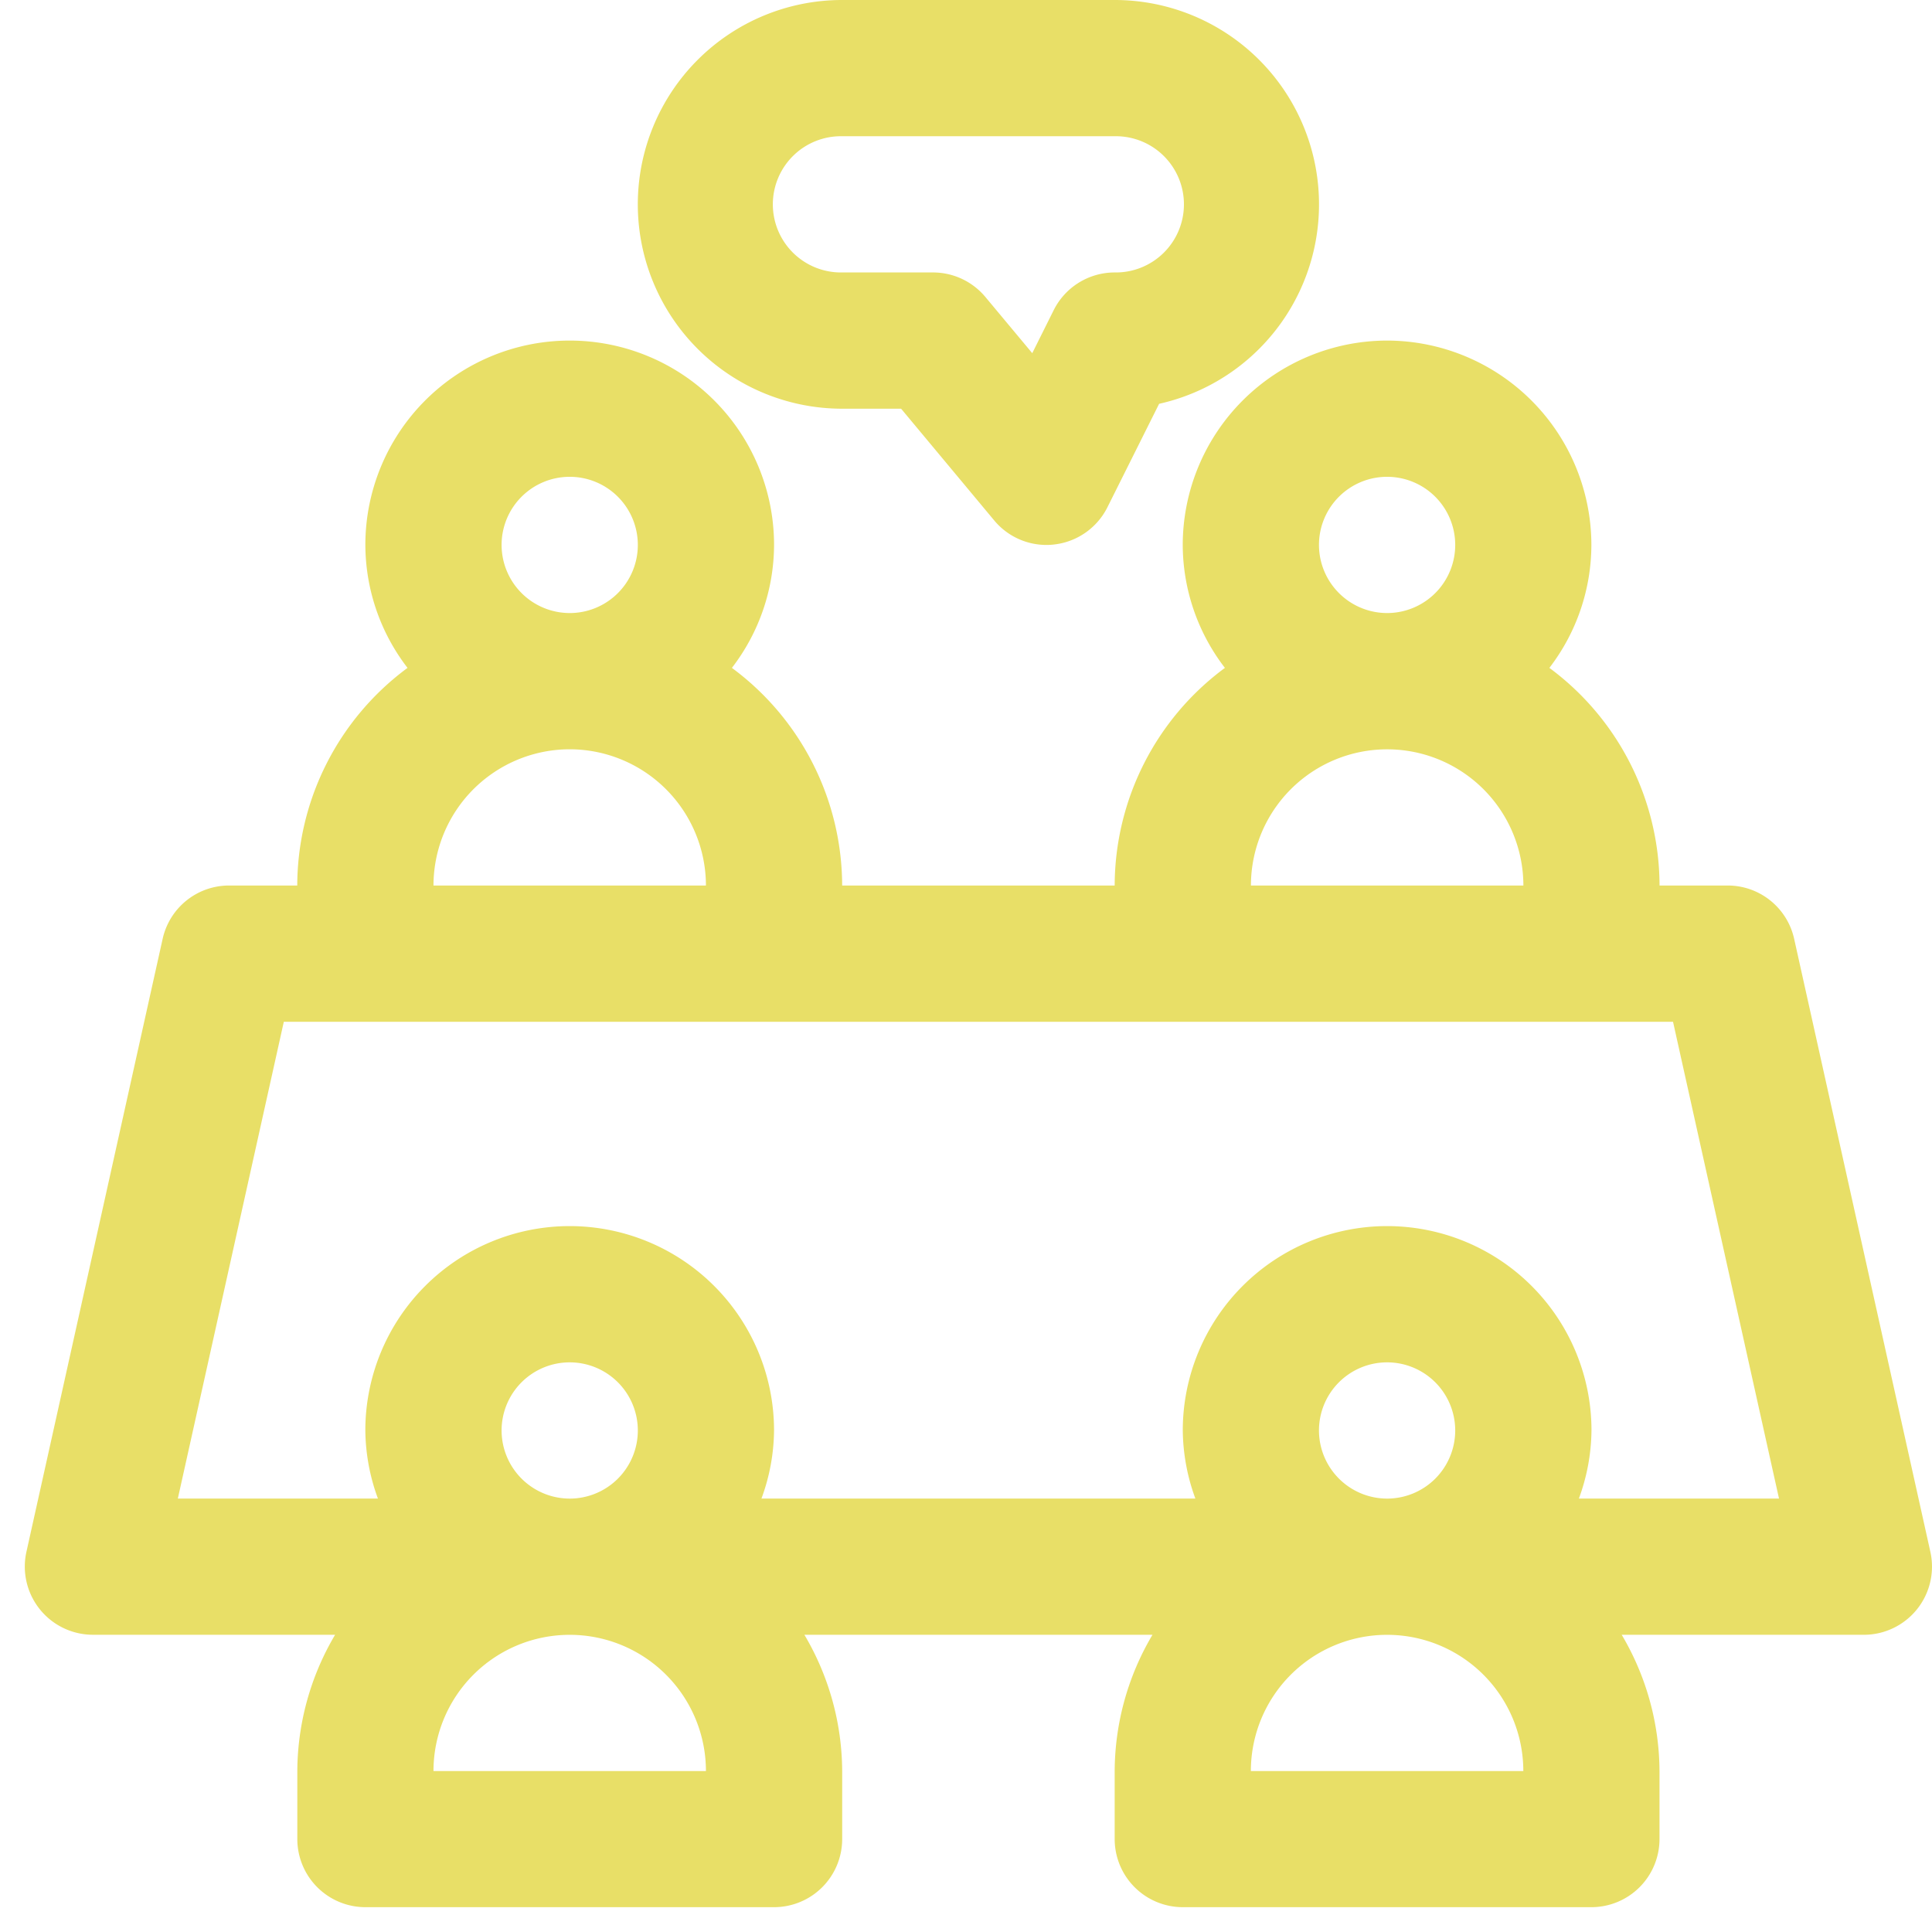
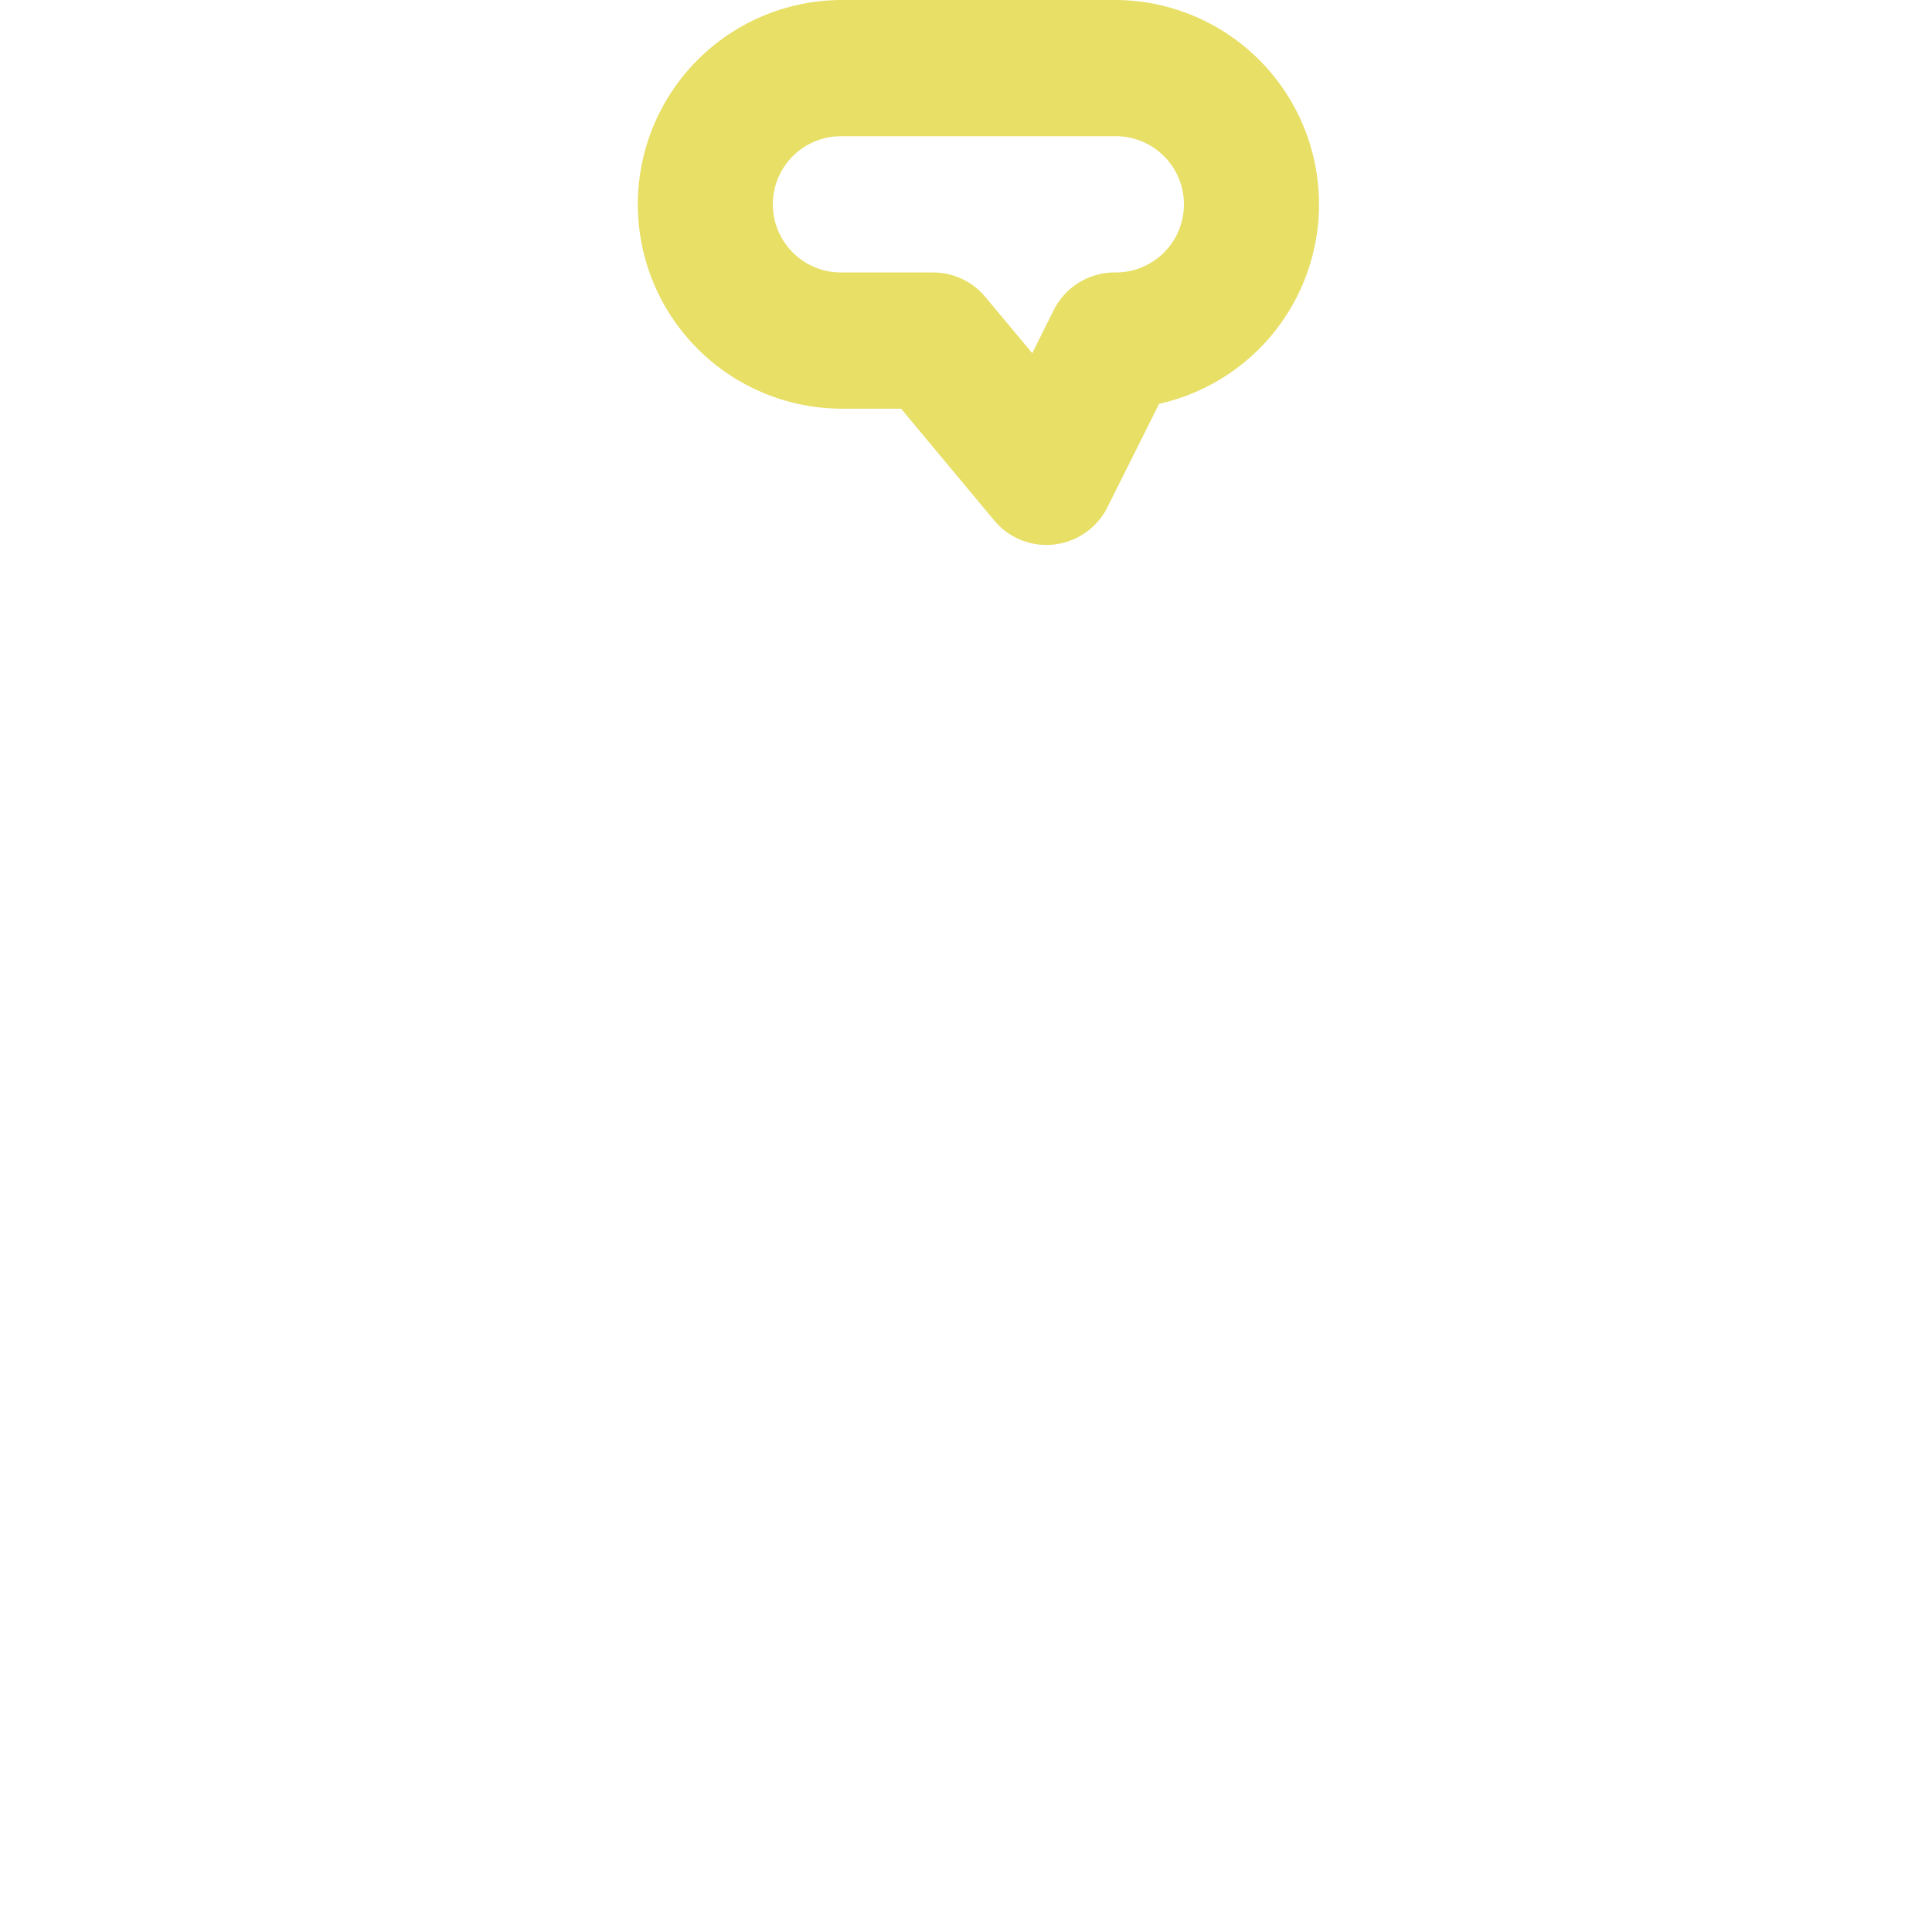
<svg xmlns="http://www.w3.org/2000/svg" id="consultany" width="92" height="92" viewBox="0 0 92 92">
-   <rect id="Rectangle_10" data-name="Rectangle 10" width="92" height="92" rx="19" fill="none" />
  <g id="office_discussion_chat_communication_goup_icon_190982" transform="translate(1.18)">
-     <path id="Path_357" data-name="Path 357" d="M66.872,7a9.743,9.743,0,0,0-9.731,9.731,9.64,9.64,0,0,0,2.008,5.855A12.922,12.922,0,0,0,53.9,32.949H40.923a12.922,12.922,0,0,0-5.251-10.363,9.64,9.64,0,0,0,2.008-5.855,9.731,9.731,0,1,0-19.462,0,9.64,9.64,0,0,0,2.008,5.855,12.922,12.922,0,0,0-5.251,10.363H11.731a3.242,3.242,0,0,0-3.166,2.54L2.078,64.681a3.246,3.246,0,0,0,3.166,3.947H16.778a12.841,12.841,0,0,0-1.8,6.487v3.244A3.245,3.245,0,0,0,18.218,81.6H37.68a3.245,3.245,0,0,0,3.244-3.244V75.116a12.841,12.841,0,0,0-1.8-6.487H55.7A12.811,12.811,0,0,0,53.9,75.116v3.244A3.245,3.245,0,0,0,57.141,81.6H76.6a3.245,3.245,0,0,0,3.244-3.244V75.116a12.841,12.841,0,0,0-1.8-6.487H89.577a3.246,3.246,0,0,0,3.166-3.947L86.256,35.489a3.242,3.242,0,0,0-3.166-2.54H79.846A12.922,12.922,0,0,0,74.6,22.586,9.64,9.64,0,0,0,76.6,16.731,9.743,9.743,0,0,0,66.872,7Zm-3.244,9.731a3.244,3.244,0,1,1,3.244,3.244A3.249,3.249,0,0,1,63.628,16.731Zm-38.923,0a3.244,3.244,0,1,1,3.244,3.244A3.249,3.249,0,0,1,24.705,16.731Zm3.244,9.731a6.494,6.494,0,0,1,6.487,6.487H21.462A6.494,6.494,0,0,1,27.949,26.462ZM24.705,58.9a3.244,3.244,0,1,1,3.244,3.244A3.249,3.249,0,0,1,24.705,58.9Zm9.731,16.218H21.462a6.487,6.487,0,1,1,12.974,0ZM63.628,58.9a3.244,3.244,0,1,1,3.244,3.244A3.249,3.249,0,0,1,63.628,58.9Zm9.731,16.218H60.385a6.487,6.487,0,1,1,12.974,0Zm7.129-35.68,5.047,22.705h-9.53a9.621,9.621,0,0,0,.6-3.244,9.731,9.731,0,0,0-19.462,0,9.622,9.622,0,0,0,.6,3.244H37.079a9.544,9.544,0,0,0,.6-3.244,9.731,9.731,0,0,0-19.462,0,9.621,9.621,0,0,0,.6,3.244H9.288l5.047-22.705H80.489Zm-20.1-6.487a6.487,6.487,0,0,1,12.974,0Z" transform="translate(-2 9.218)" fill="#e8df67" />
-     <path id="Path_358" data-name="Path 358" d="M33.705,2H20.731a9.731,9.731,0,0,0,0,19.462h2.806l4.434,5.32a3.235,3.235,0,0,0,2.491,1.168,2.879,2.879,0,0,0,.373-.023,3.244,3.244,0,0,0,2.527-1.771l2.462-4.927A9.731,9.731,0,0,0,33.705,2Zm0,12.974a3.247,3.247,0,0,0-2.9,1.794l-1.022,2.05-2.232-2.676a3.248,3.248,0,0,0-2.494-1.168H20.731a3.244,3.244,0,1,1,0-6.487H33.705a3.244,3.244,0,1,1,0,6.487Z" transform="translate(18.192 -2)" fill="#e8df67" />
+     <path id="Path_358" data-name="Path 358" d="M33.705,2H20.731a9.731,9.731,0,0,0,0,19.462h2.806l4.434,5.32a3.235,3.235,0,0,0,2.491,1.168,2.879,2.879,0,0,0,.373-.023,3.244,3.244,0,0,0,2.527-1.771l2.462-4.927A9.731,9.731,0,0,0,33.705,2m0,12.974a3.247,3.247,0,0,0-2.9,1.794l-1.022,2.05-2.232-2.676a3.248,3.248,0,0,0-2.494-1.168H20.731a3.244,3.244,0,1,1,0-6.487H33.705a3.244,3.244,0,1,1,0,6.487Z" transform="translate(18.192 -2)" fill="#e8df67" />
  </g>
</svg>